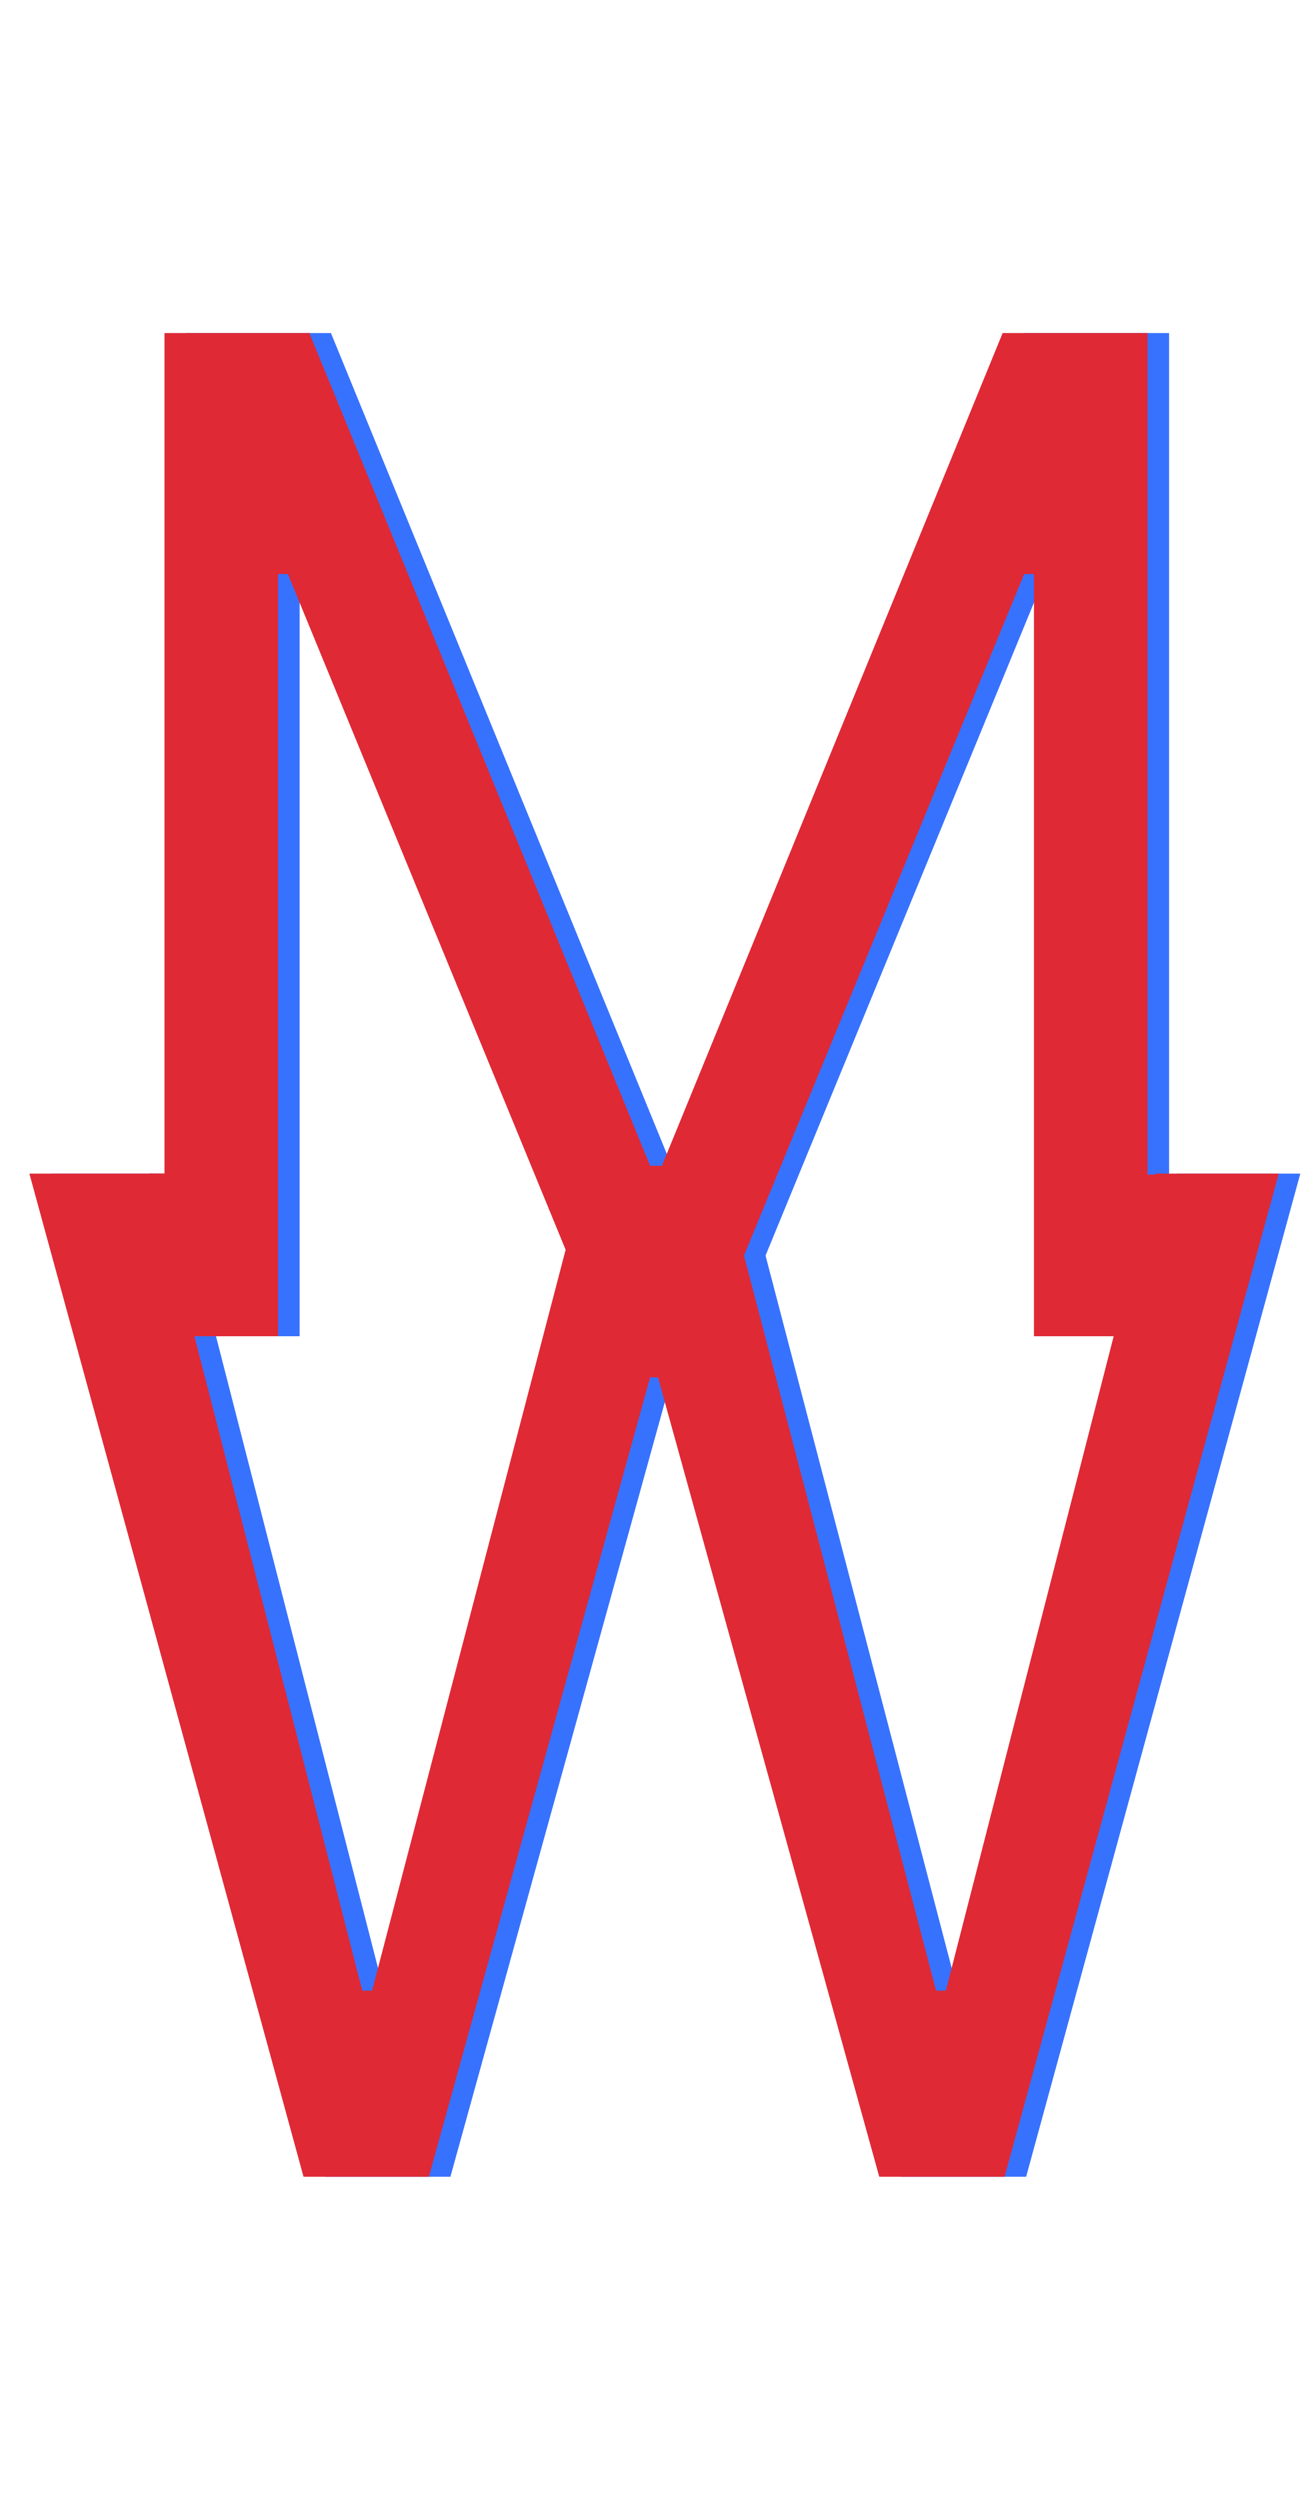
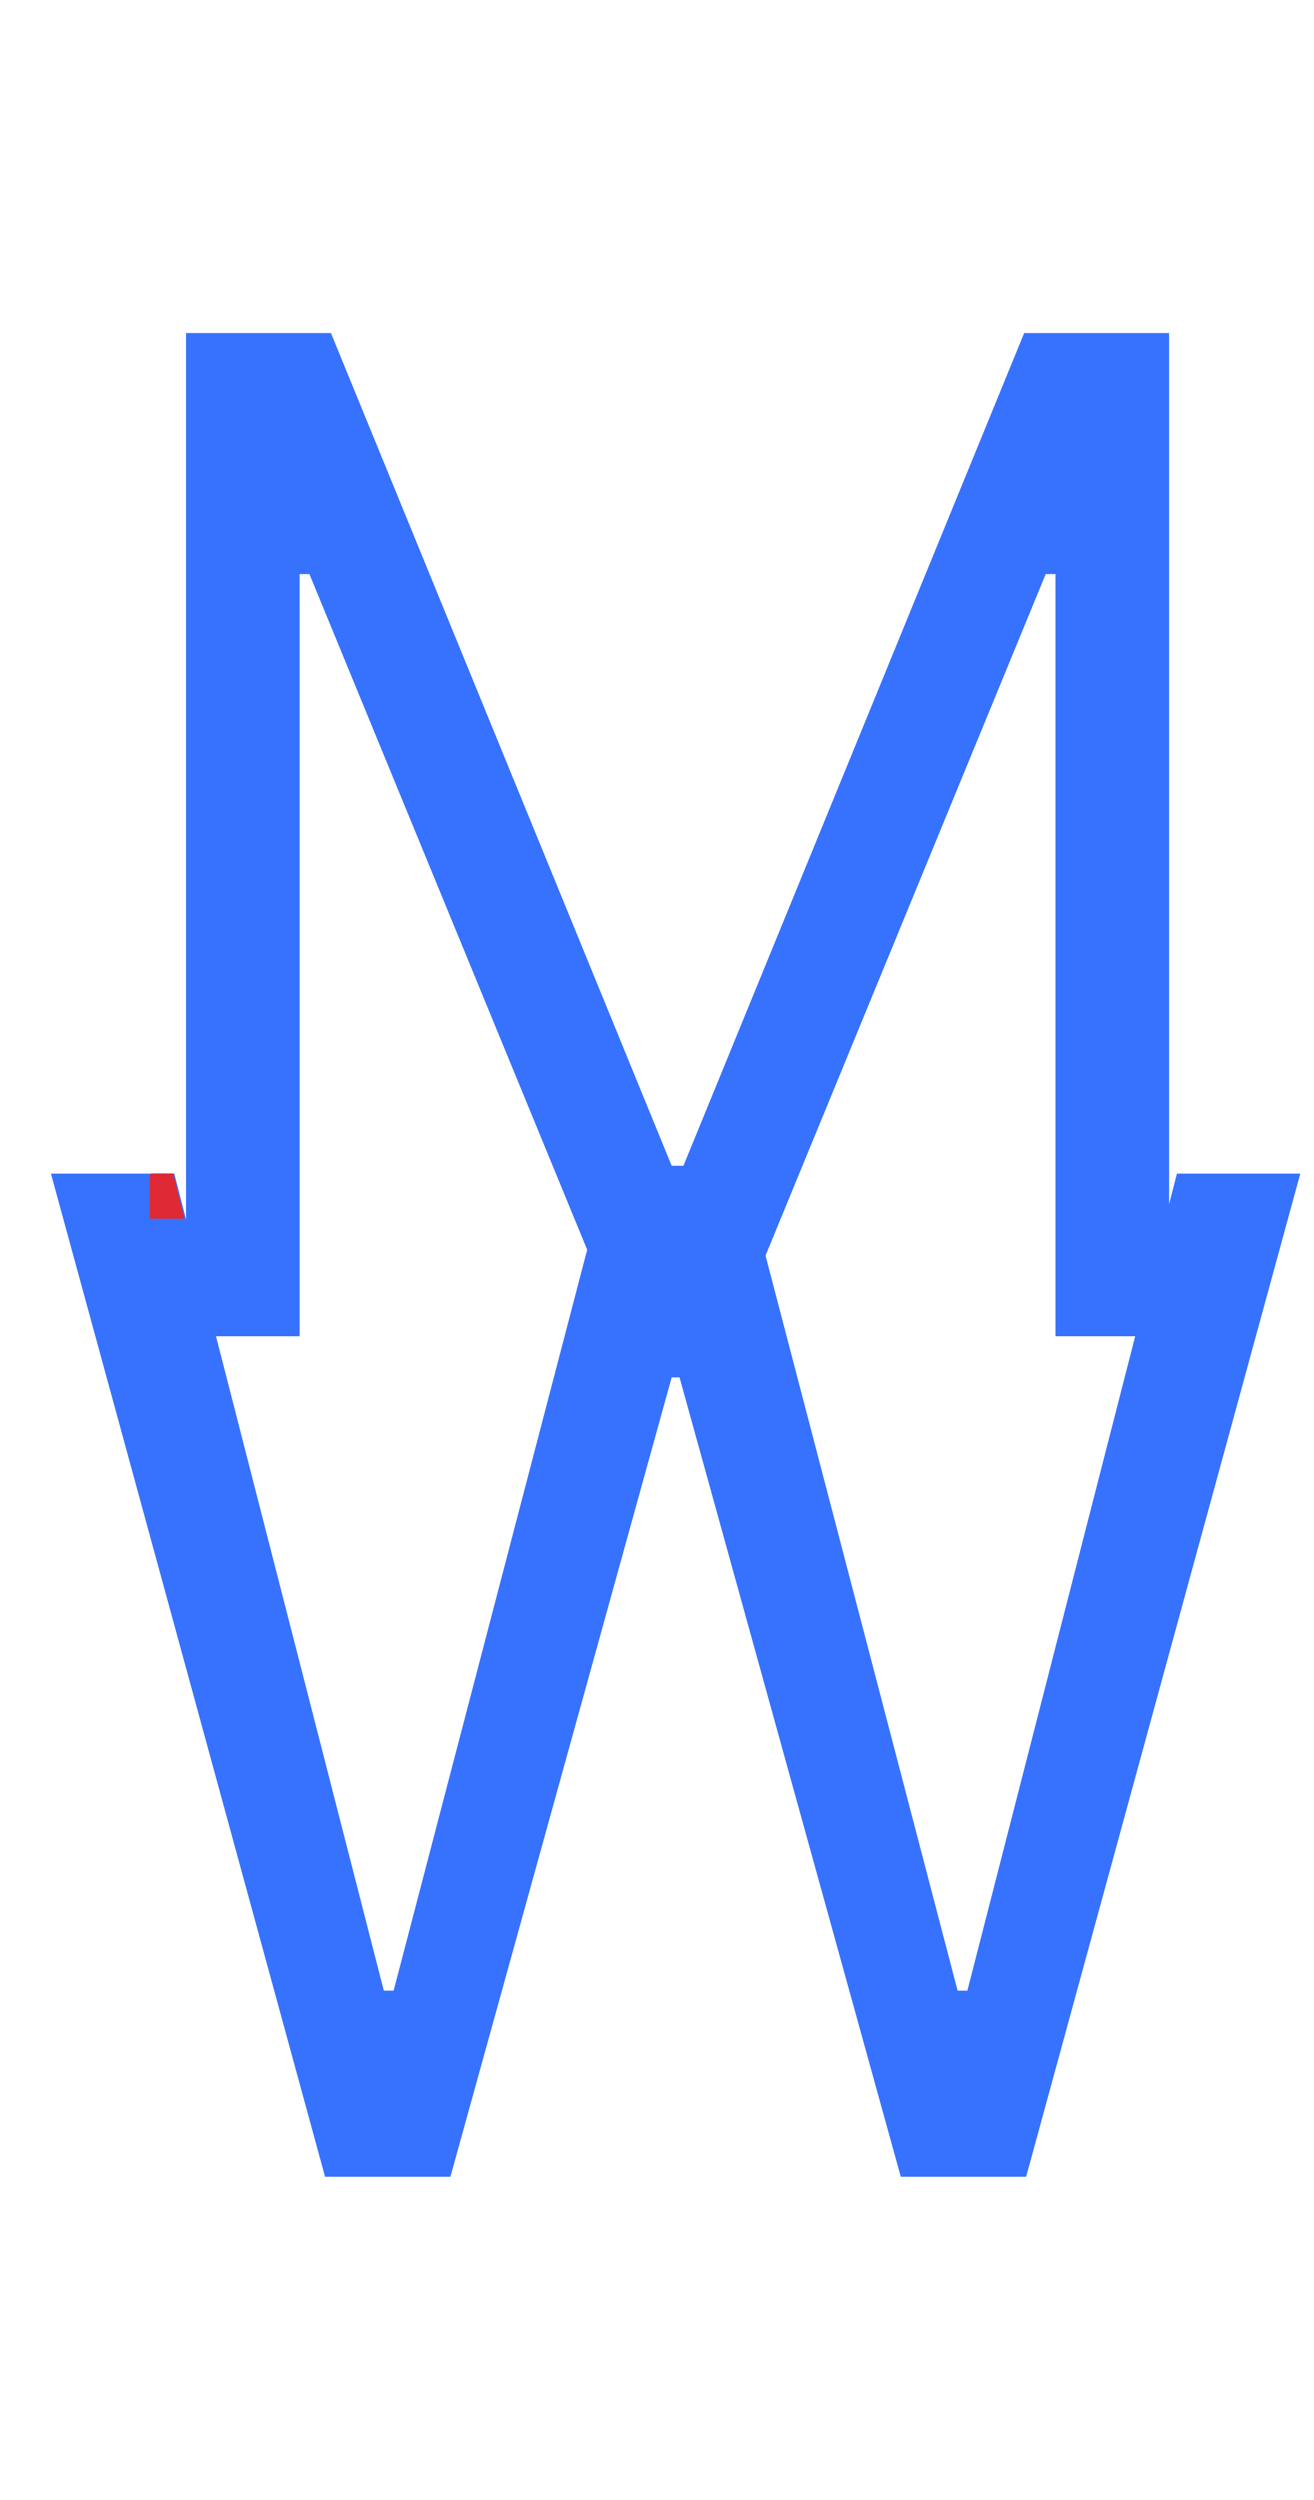
<svg xmlns="http://www.w3.org/2000/svg" width="61" height="116" viewBox="0 0 61 116" fill="none">
  <path d="M15.091 101L2.364 54.455H8.091L17.818 92.364H18.273L28.182 54.455H34.545L44.455 92.364H44.909L54.636 54.455H60.364L47.636 101H41.818L31.546 63.909H31.182L20.909 101H15.091Z" fill="#3772FF" />
  <path d="M8.636 15.454H15.364L31.182 54.091H31.727L47.545 15.454H54.273V62H49V26.636H48.545L34 62H28.909L14.364 26.636H13.909V62H8.636V15.454Z" fill="#3772FF" />
-   <path d="M14.091 101L1.364 54.455H7.091L16.818 92.364H17.273L27.182 54.455H33.545L43.455 92.364H43.909L53.636 54.455H59.364L46.636 101H40.818L30.546 63.909H30.182L19.909 101H14.091Z" fill="#DF2935" />
-   <path d="M7.636 15.454H14.364L30.182 54.091H30.727L46.545 15.454H53.273V62H48V26.636H47.545L33 62H27.909L13.364 26.636H12.909V62H7.636V15.454Z" fill="#DF2935" />
-   <path d="M52.5 54.5H54.5L55.5 56H52L52.5 54.5Z" fill="#DF2935" />
-   <path d="M7 54.5H8L8.5 56.5H7V54.5Z" fill="#DF2935" stroke="#DF2935" stroke-width="0.1" />
+   <path d="M7 54.5H8L8.5 56.5H7V54.5" fill="#DF2935" stroke="#DF2935" stroke-width="0.1" />
</svg>